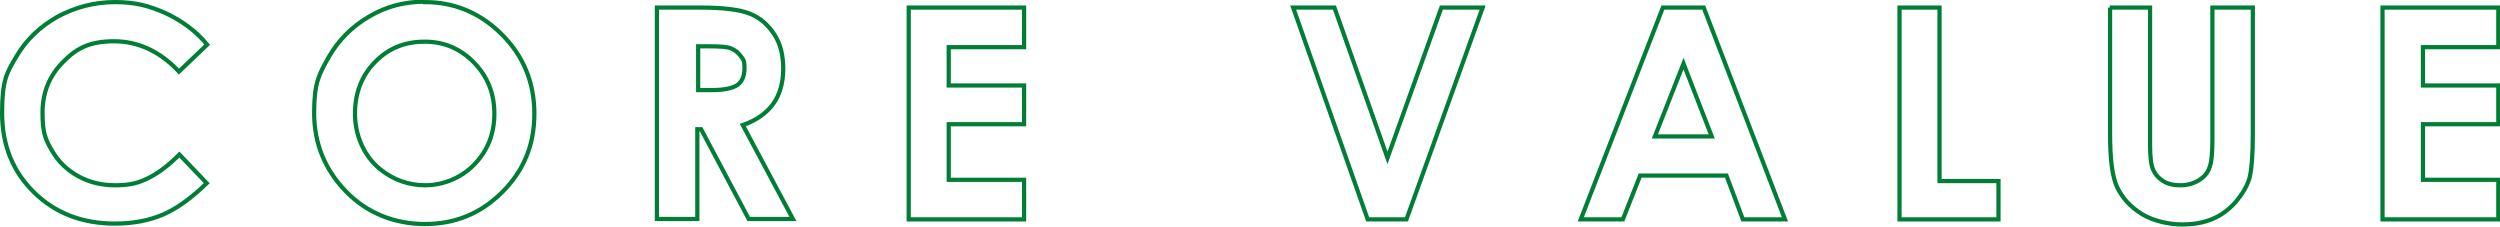
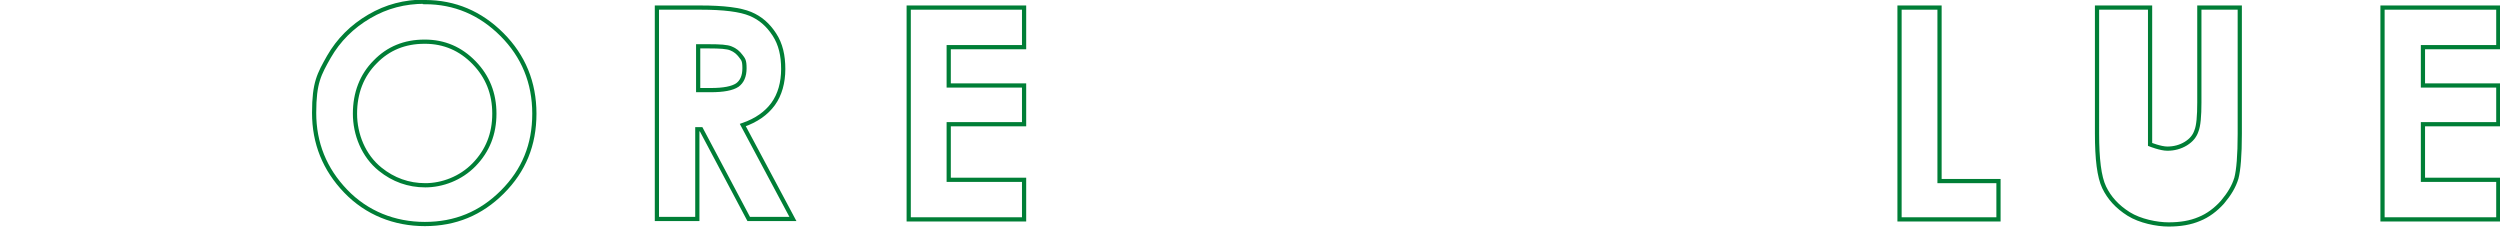
<svg xmlns="http://www.w3.org/2000/svg" id="_レイヤー_1" data-name="レイヤー 1" version="1.1" viewBox="0 0 593.7 53.8">
  <defs>
    <style>
      .cls-1 {
        fill: none;
        stroke: #007e36;
        stroke-miterlimit: 10;
      }
    </style>
  </defs>
  <g id="b">
    <g id="c">
      <g>
-         <path class="cls-1" d="M49.2,10.6l-6.7,6.4c-4.5-4.8-9.7-7.2-15.4-7.2s-8.9,1.6-12.1,4.9c-3.3,3.3-4.9,7.3-4.9,12.1s.7,6.3,2.2,8.9c1.5,2.6,3.5,4.6,6.2,6.1s5.6,2.2,8.9,2.2,5.3-.5,7.6-1.6,4.8-2.9,7.6-5.7l6.5,6.8c-3.7,3.6-7.2,6.1-10.5,7.5-3.3,1.4-7.1,2.1-11.3,2.1-7.8,0-14.2-2.5-19.2-7.4S.5,34.6.5,26.8s1.1-9.5,3.4-13.4c2.3-3.9,5.5-7,9.7-9.4C17.9,1.7,22.4.5,27.3.5s8.1.9,12,2.6c3.8,1.8,7.2,4.2,9.9,7.5Z" />
        <path class="cls-1" d="M100.9.5c7.1,0,13.2,2.6,18.3,7.7,5.1,5.1,7.7,11.4,7.7,18.8s-2.5,13.5-7.6,18.6-11.2,7.6-18.4,7.6-13.8-2.6-18.8-7.8c-5-5.2-7.5-11.4-7.5-18.6s1.2-9.2,3.5-13.3c2.3-4,5.5-7.2,9.6-9.6,4.1-2.4,8.4-3.5,13.2-3.5h0ZM100.8,9.9c-4.7,0-8.6,1.6-11.7,4.8-3.2,3.2-4.8,7.4-4.8,12.3s2,10,6,13.2c3.1,2.5,6.7,3.8,10.7,3.8s8.4-1.6,11.6-4.9c3.2-3.3,4.8-7.3,4.8-12.1s-1.6-8.8-4.8-12.1c-3.2-3.3-7.1-5-11.7-5h0Z" />
        <path class="cls-1" d="M156.2,1.8h10.1c5.6,0,9.5.5,11.9,1.5,2.4,1,4.2,2.6,5.7,4.9s2.1,5,2.1,8.2-.8,6.1-2.4,8.3c-1.6,2.2-4,3.9-7.2,5l11.9,22.3h-10.5l-11.3-21.3h-.9v21.3h-9.6V1.8h0ZM165.8,21.4h3c3,0,5.1-.4,6.3-1.2,1.1-.8,1.7-2.1,1.7-4s-.3-2.1-.9-2.9c-.6-.8-1.3-1.4-2.3-1.8-.9-.4-2.7-.5-5.2-.5h-2.6v10.3h0Z" />
        <path class="cls-1" d="M215.8,1.8h27.4v9.4h-17.9v9.1h17.9v9.2h-17.9v13.2h17.9v9.4h-27.4V1.8Z" />
-         <path class="cls-1" d="M307.1,1.8h9.8l12.6,35.7,12.8-35.7h9.8l-18.1,50.3h-9.2L307.1,1.8Z" />
-         <path class="cls-1" d="M394.9,1.8h9.7l19.3,50.3h-10l-3.9-10.4h-20.5l-4.1,10.4h-10L394.9,1.8ZM399.8,15.1l-6.8,17.3h13.5l-6.7-17.3h0Z" />
        <path class="cls-1" d="M451,1.8h9.6v41.2h14v9.1h-23.5V1.8h0Z" />
-         <path class="cls-1" d="M501,1.8h9.6v32.5c0,2.8.2,4.8.7,5.9.5,1.2,1.3,2.1,2.4,2.8s2.5,1,4.1,1,3.1-.4,4.4-1.2,2.1-1.8,2.5-3c.5-1.2.7-3.5.7-6.8V1.8h9.6v30c0,5.1-.3,8.6-.8,10.5-.6,2-1.7,3.8-3.3,5.7-1.6,1.8-3.5,3.2-5.5,4-2.1.9-4.5,1.3-7.3,1.3s-6.8-.8-9.5-2.5-4.6-3.8-5.8-6.3-1.7-6.8-1.7-12.8V1.8h0Z" />
+         <path class="cls-1" d="M501,1.8h9.6v32.5s2.5,1,4.1,1,3.1-.4,4.4-1.2,2.1-1.8,2.5-3c.5-1.2.7-3.5.7-6.8V1.8h9.6v30c0,5.1-.3,8.6-.8,10.5-.6,2-1.7,3.8-3.3,5.7-1.6,1.8-3.5,3.2-5.5,4-2.1.9-4.5,1.3-7.3,1.3s-6.8-.8-9.5-2.5-4.6-3.8-5.8-6.3-1.7-6.8-1.7-12.8V1.8h0Z" />
        <path class="cls-1" d="M565.8,1.8h27.5v9.4h-17.9v9.1h17.9v9.2h-17.9v13.2h17.9v9.4h-27.5V1.8Z" />
      </g>
    </g>
  </g>
</svg>